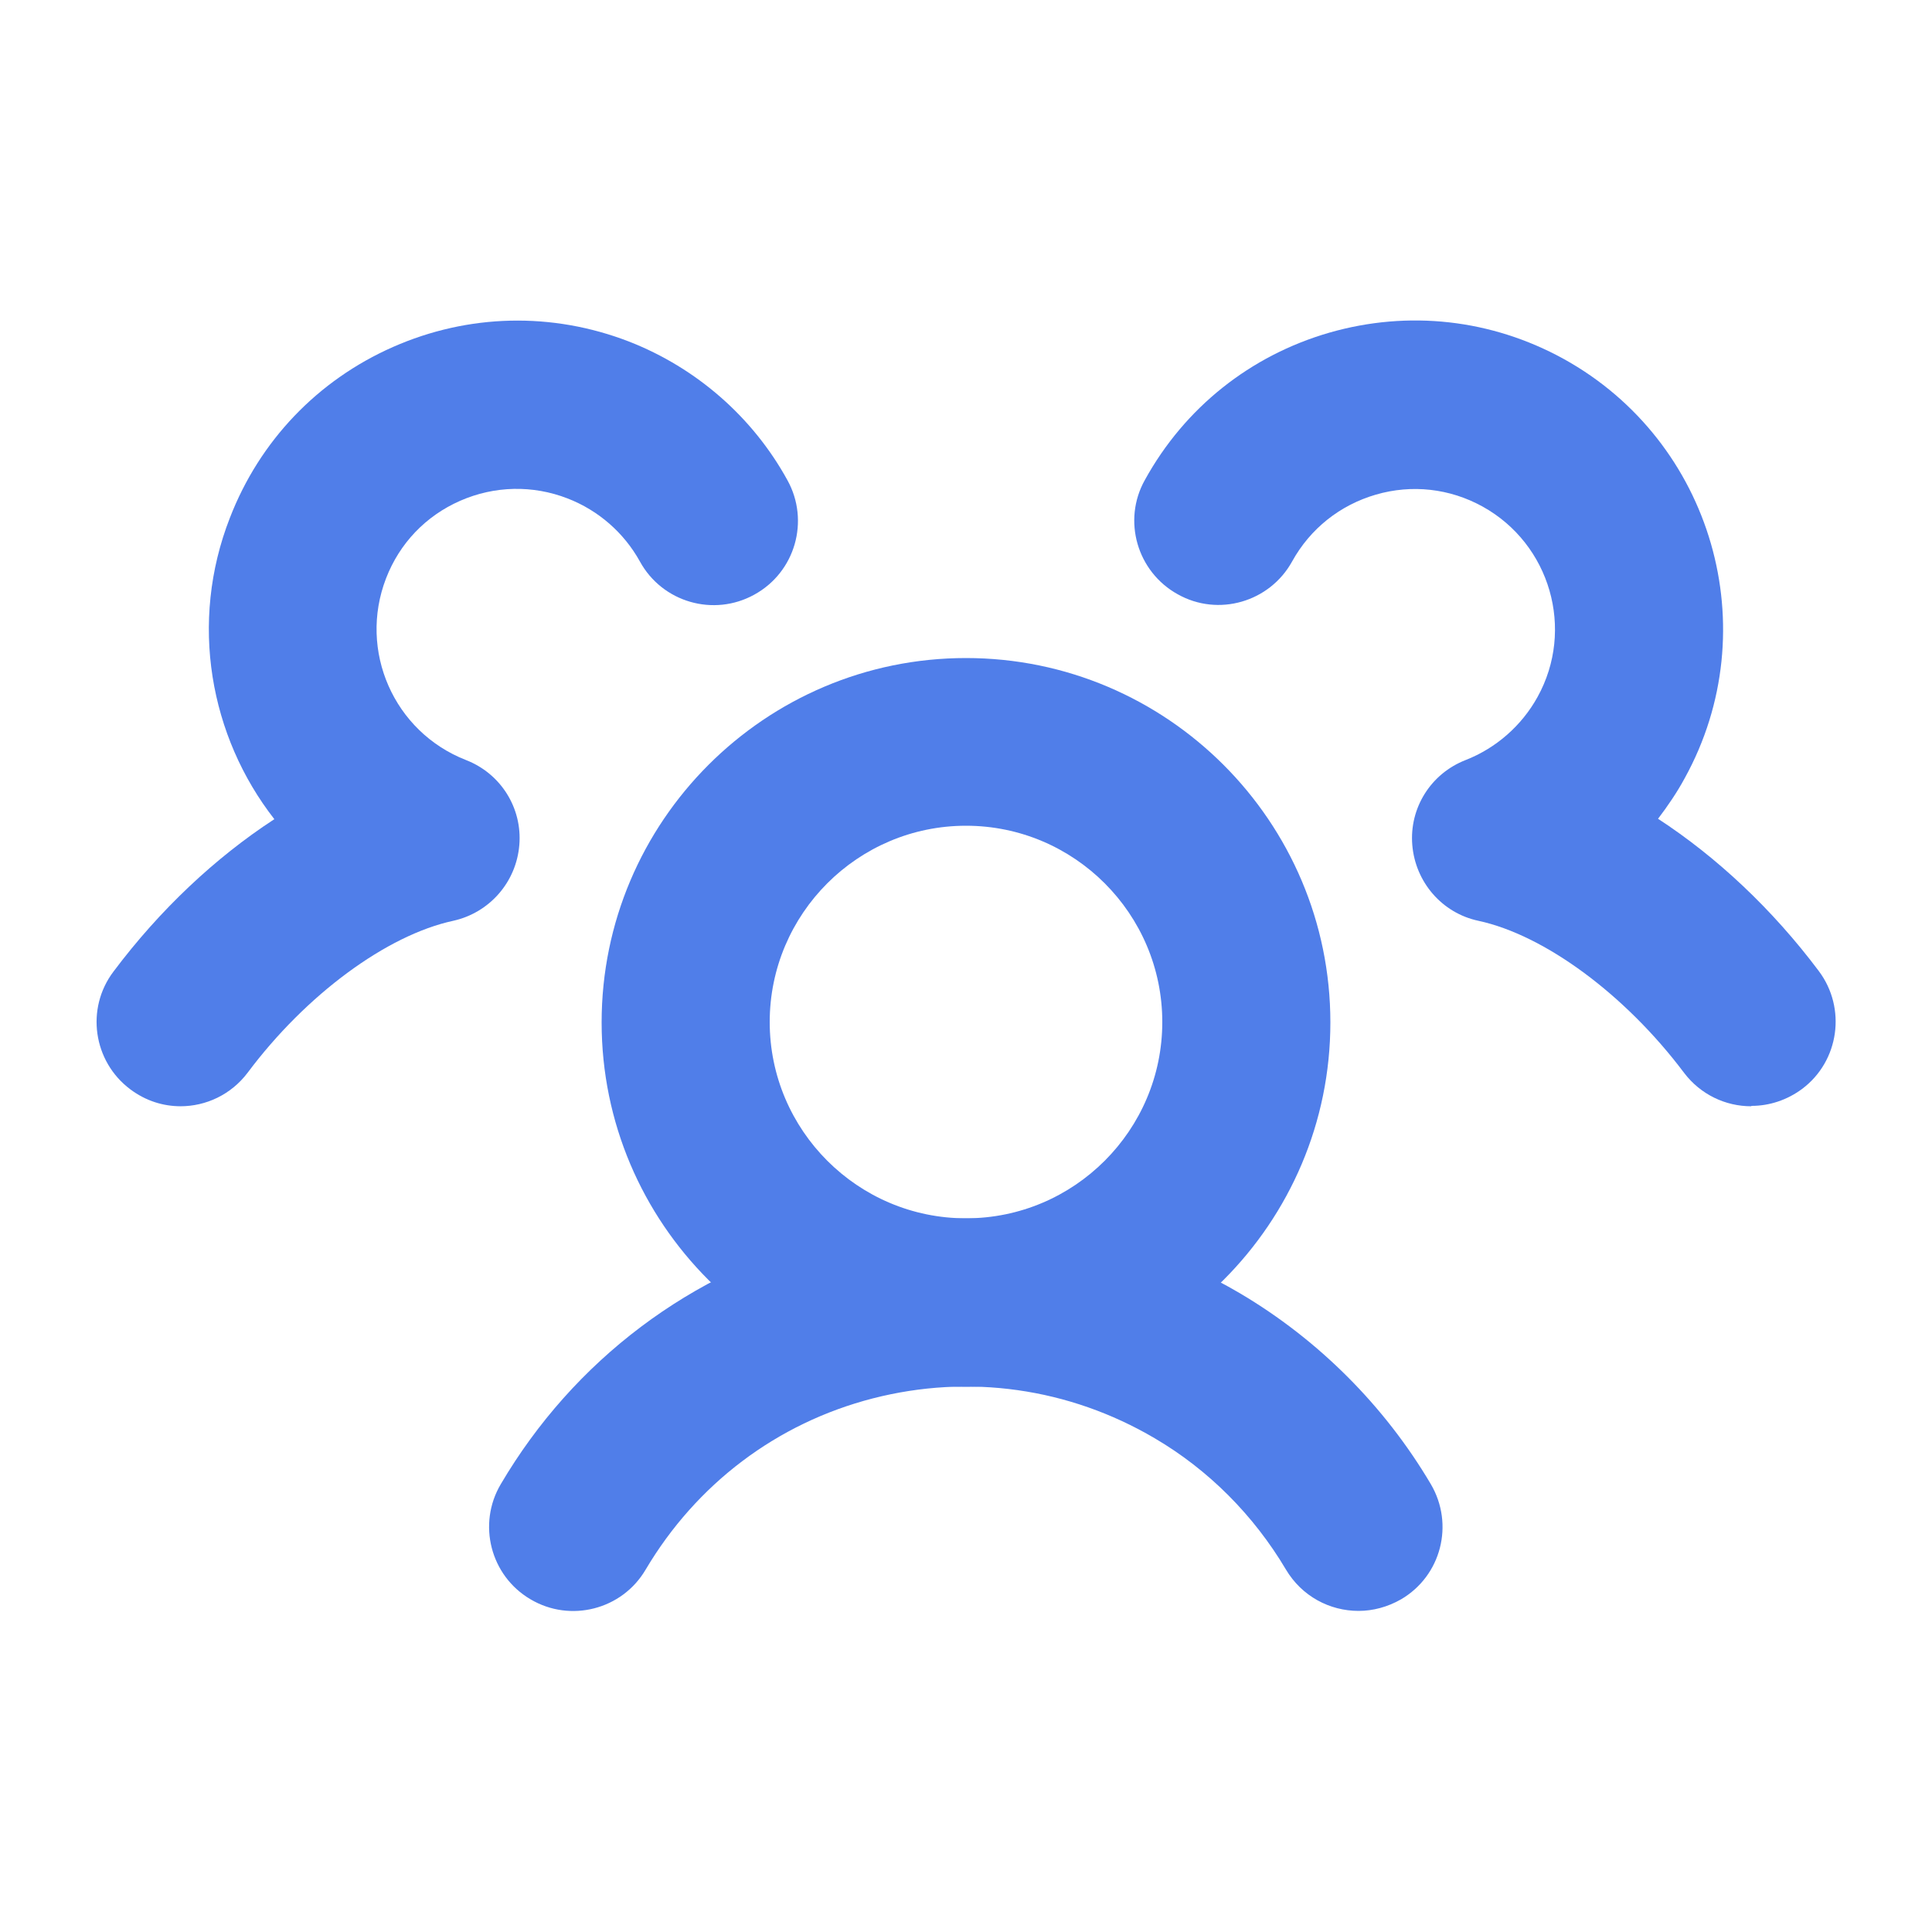
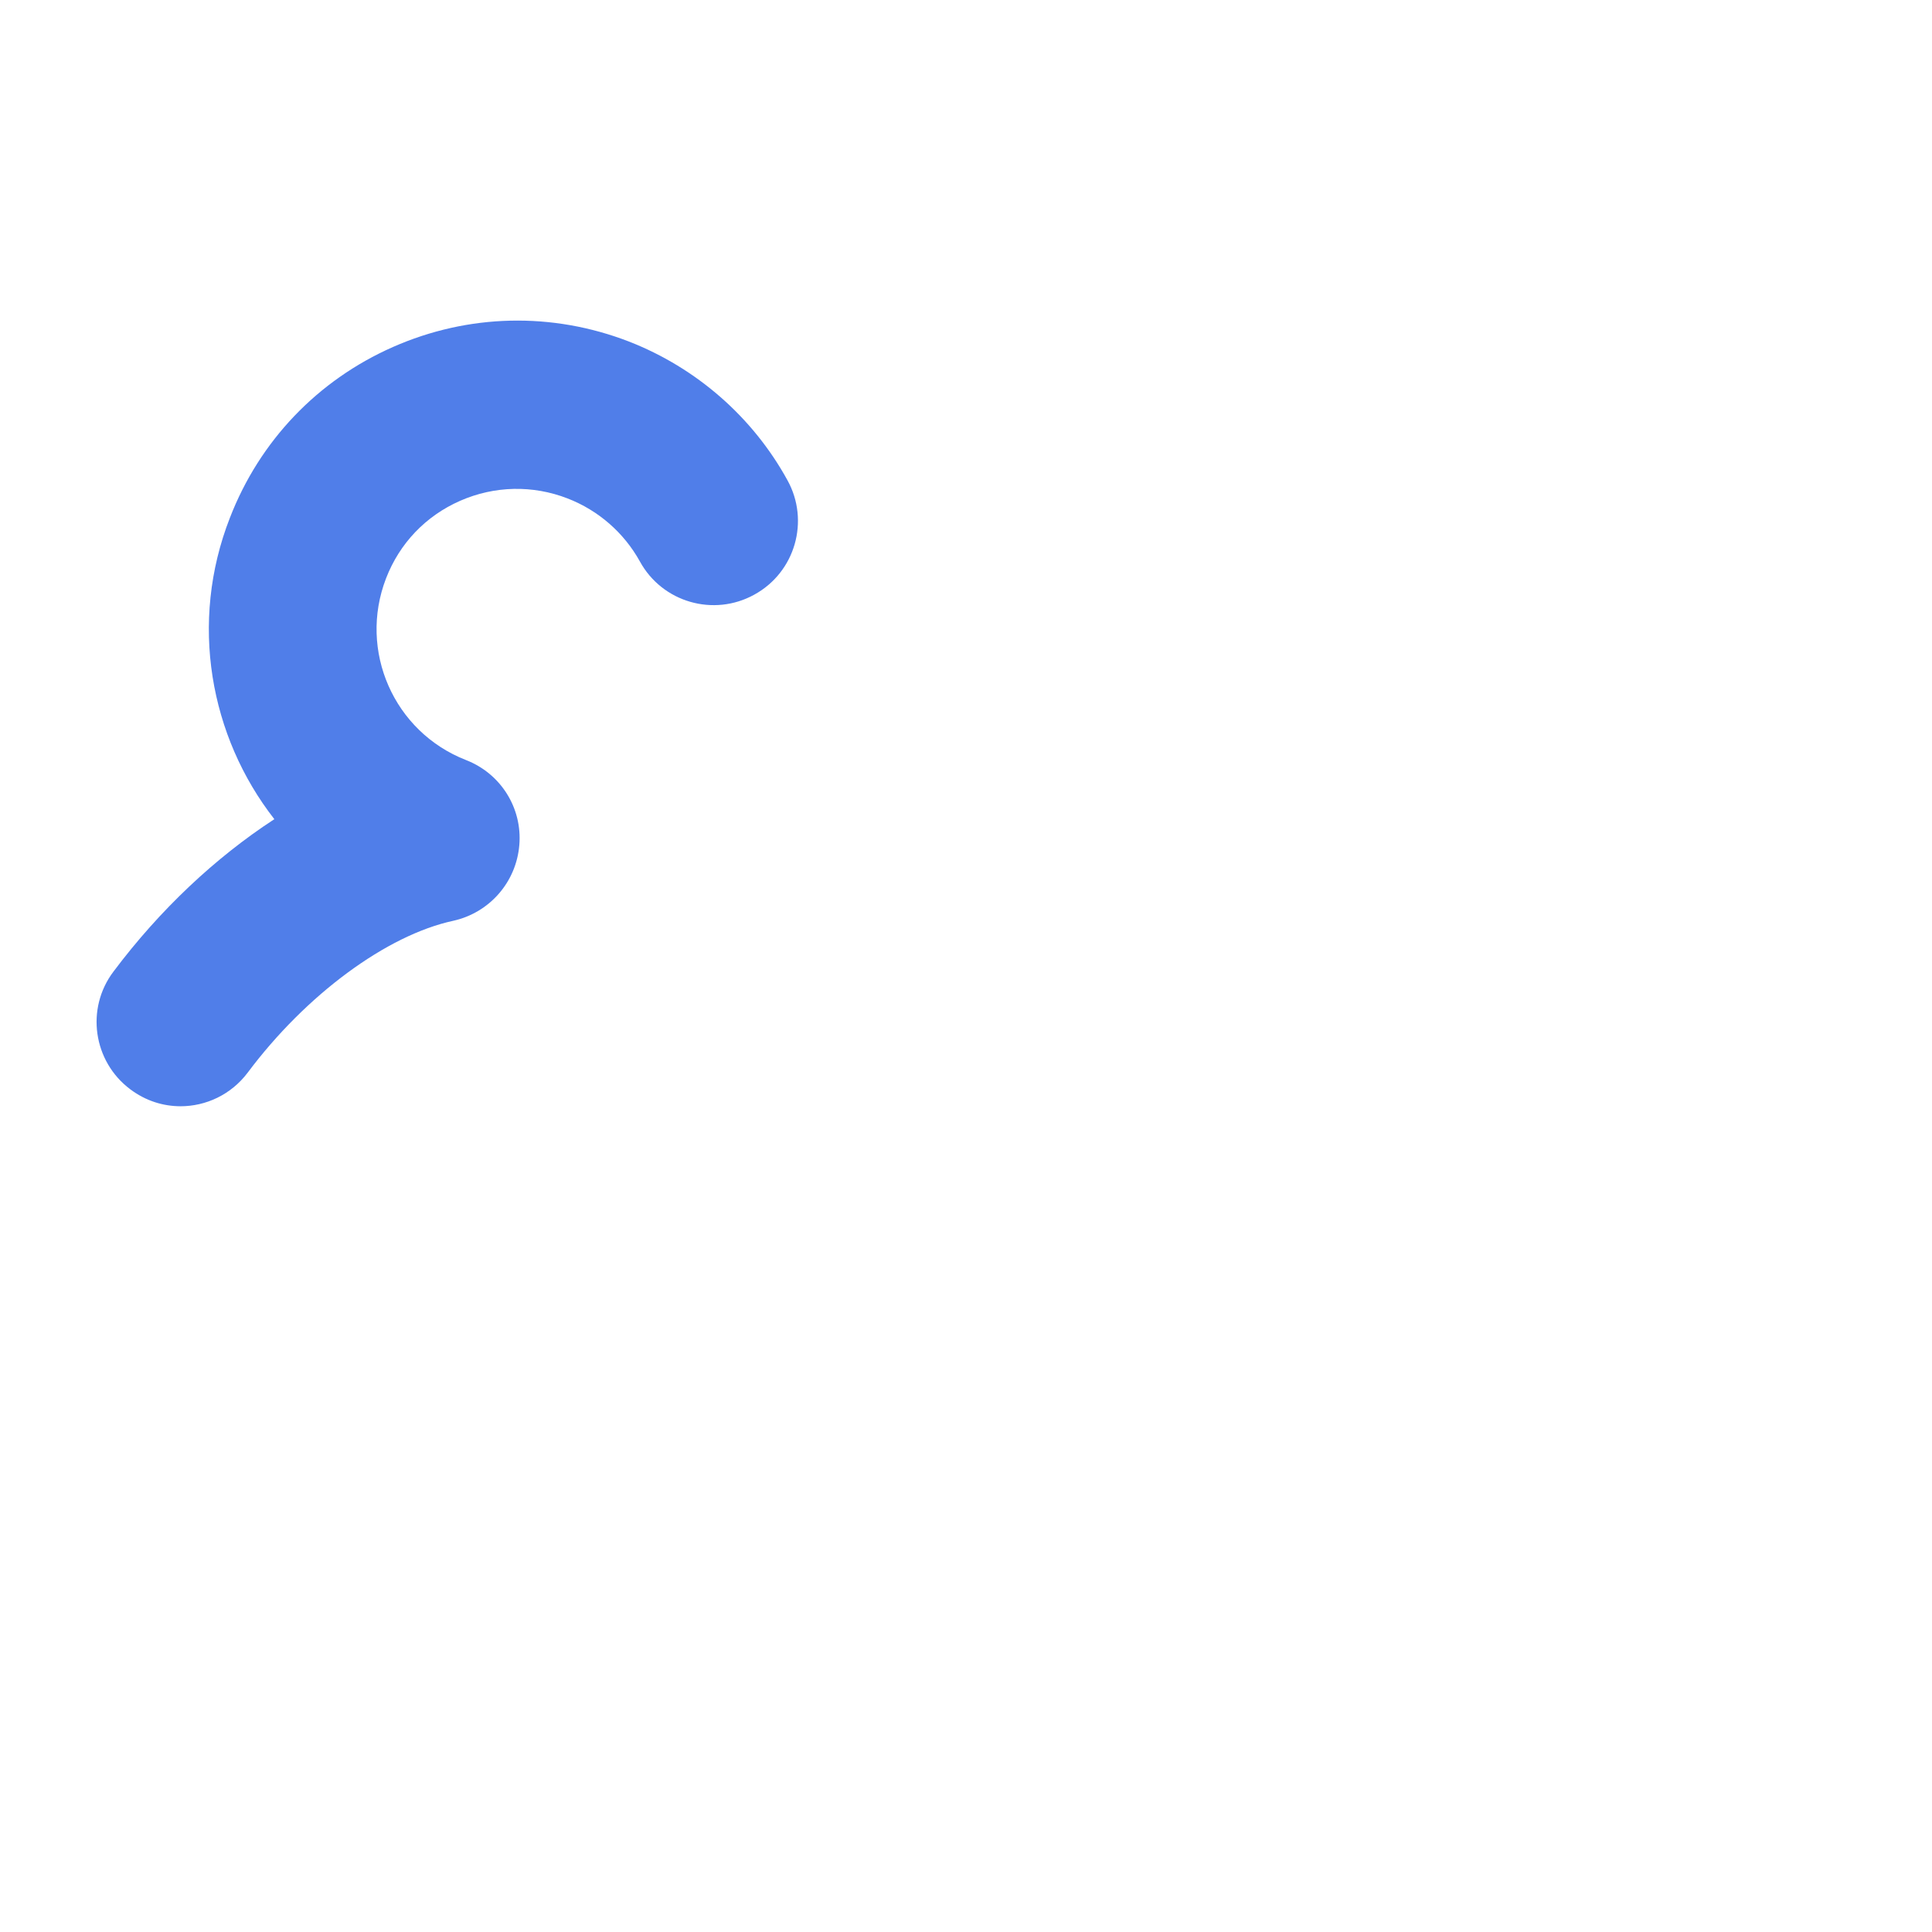
<svg xmlns="http://www.w3.org/2000/svg" id="Layer_1" data-name="Layer 1" viewBox="0 0 50 50">
  <defs>
    <style>
      .cls-1 {
        fill: #507ee9;
      }
    </style>
  </defs>
-   <path class="cls-1" d="M25,35.89c-5.2,0-9.43-4.23-9.43-9.43s4.23-9.43,9.43-9.43,9.43,4.23,9.43,9.43-4.23,9.43-9.43,9.43ZM25,21.37c-2.8,0-5.08,2.28-5.08,5.08s2.28,5.08,5.08,5.08,5.08-2.28,5.08-5.08-2.28-5.08-5.08-5.08Z" />
-   <path class="cls-1" d="M35.16,41.69c-.75,0-1.47-.38-1.88-1.07-.83-1.4-2-2.58-3.4-3.4-2.21-1.3-4.8-1.67-7.29-1.03-2.49.64-4.57,2.22-5.88,4.43-.61,1.04-1.95,1.38-2.98.77-1.04-.61-1.38-1.95-.77-2.98,1.89-3.21,4.93-5.5,8.54-6.43,3.61-.93,7.37-.4,10.59,1.49,2.03,1.2,3.74,2.91,4.94,4.94.61,1.04.27,2.37-.77,2.98-.35.2-.73.3-1.1.3Z" />
-   <path class="cls-1" d="M45.32,28.63c-.66,0-1.31-.3-1.74-.87-1.51-2.01-3.6-3.56-5.32-3.93-.94-.2-1.63-1-1.71-1.96-.08-.96.48-1.85,1.38-2.2.79-.31,1.45-.89,1.86-1.63.97-1.75.33-3.96-1.42-4.93-.85-.47-1.83-.58-2.76-.31-.93.27-1.7.88-2.17,1.73-.58,1.05-1.91,1.44-2.96.85-1.05-.58-1.44-1.91-.85-2.96,1.03-1.87,2.73-3.22,4.77-3.81,2.05-.59,4.2-.35,6.07.68,3.85,2.13,5.26,6.99,3.13,10.85-.2.37-.44.72-.69,1.05,1.52.99,2.96,2.34,4.16,3.94.72.96.53,2.33-.43,3.05-.39.29-.85.44-1.31.44Z" />
  <path class="cls-1" d="M4.68,28.63c-.46,0-.91-.14-1.31-.44-.96-.72-1.16-2.09-.43-3.05,1.2-1.6,2.64-2.95,4.16-3.94-1.67-2.14-2.21-5.09-1.15-7.8.77-1.99,2.27-3.56,4.22-4.42,1.95-.86,4.12-.91,6.11-.14,1.74.68,3.2,1.95,4.1,3.59.58,1.05.2,2.38-.86,2.96-1.05.58-2.38.2-2.96-.86-.41-.74-1.07-1.32-1.87-1.63-.9-.35-1.89-.33-2.78.06-.89.39-1.57,1.1-1.92,2.01-.72,1.87.2,3.97,2.07,4.7.9.35,1.46,1.24,1.38,2.2s-.77,1.75-1.71,1.96c-1.72.37-3.81,1.91-5.32,3.93-.43.57-1.08.87-1.74.87Z" />
</svg>